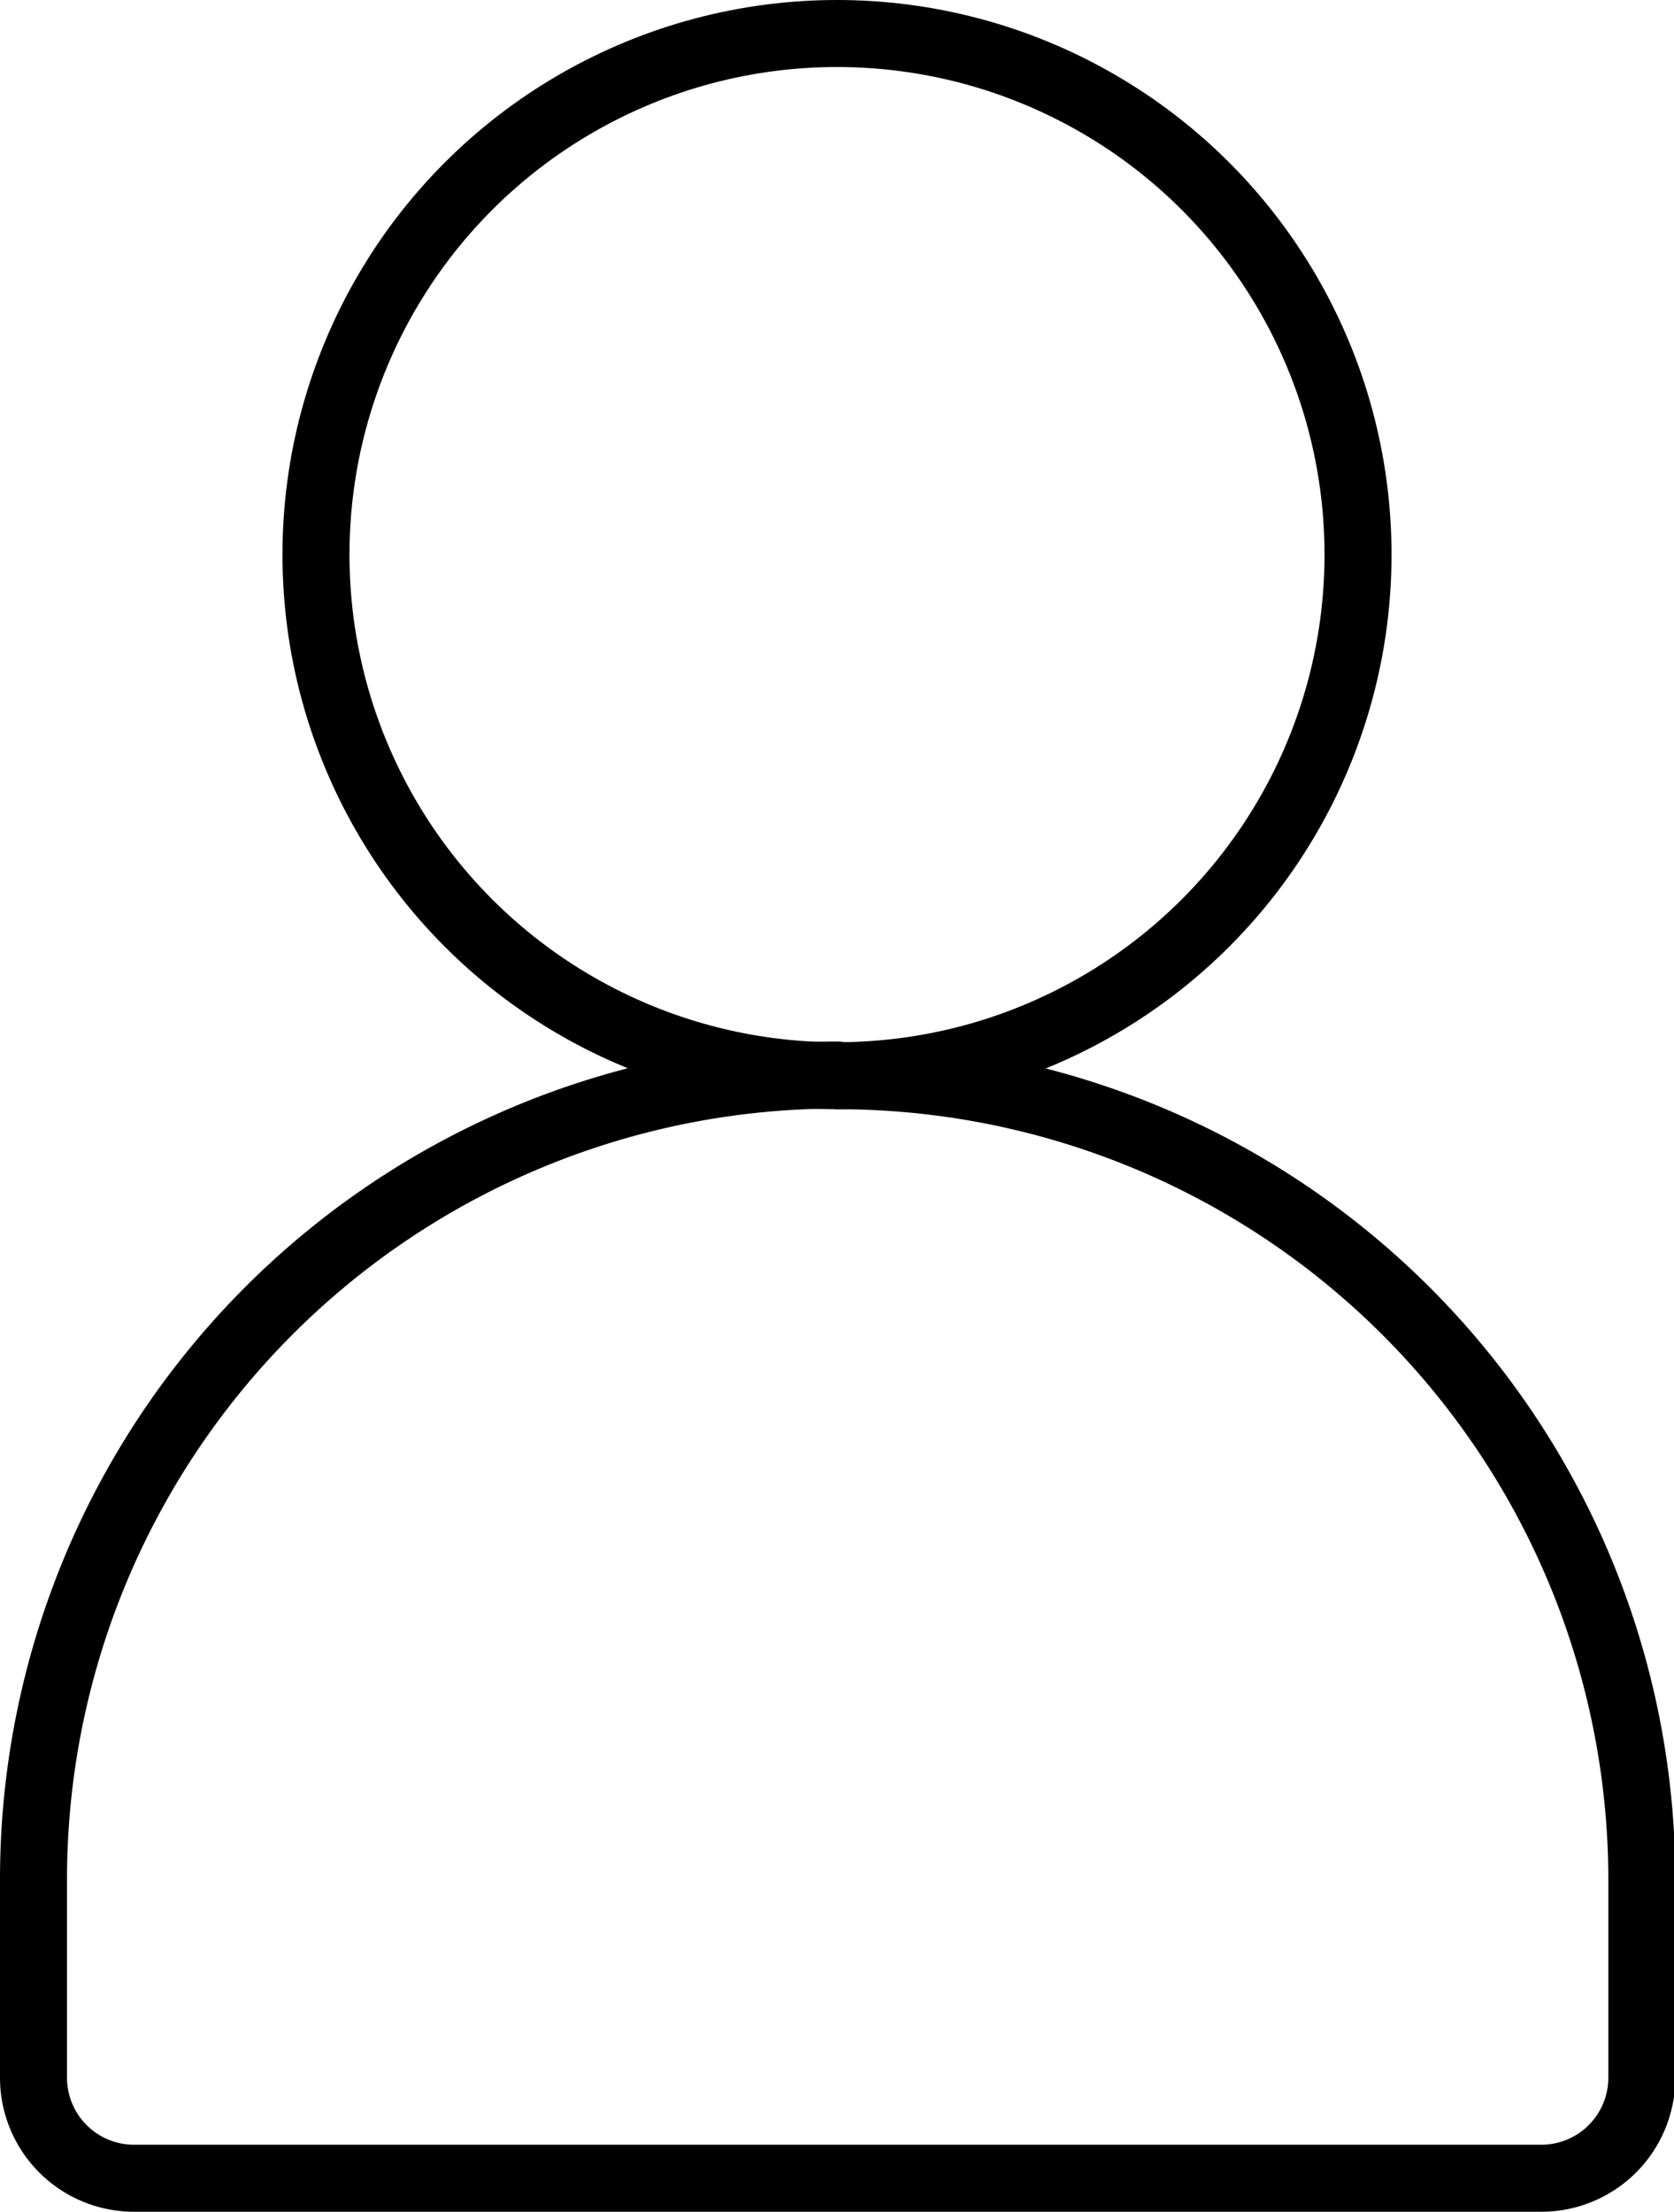
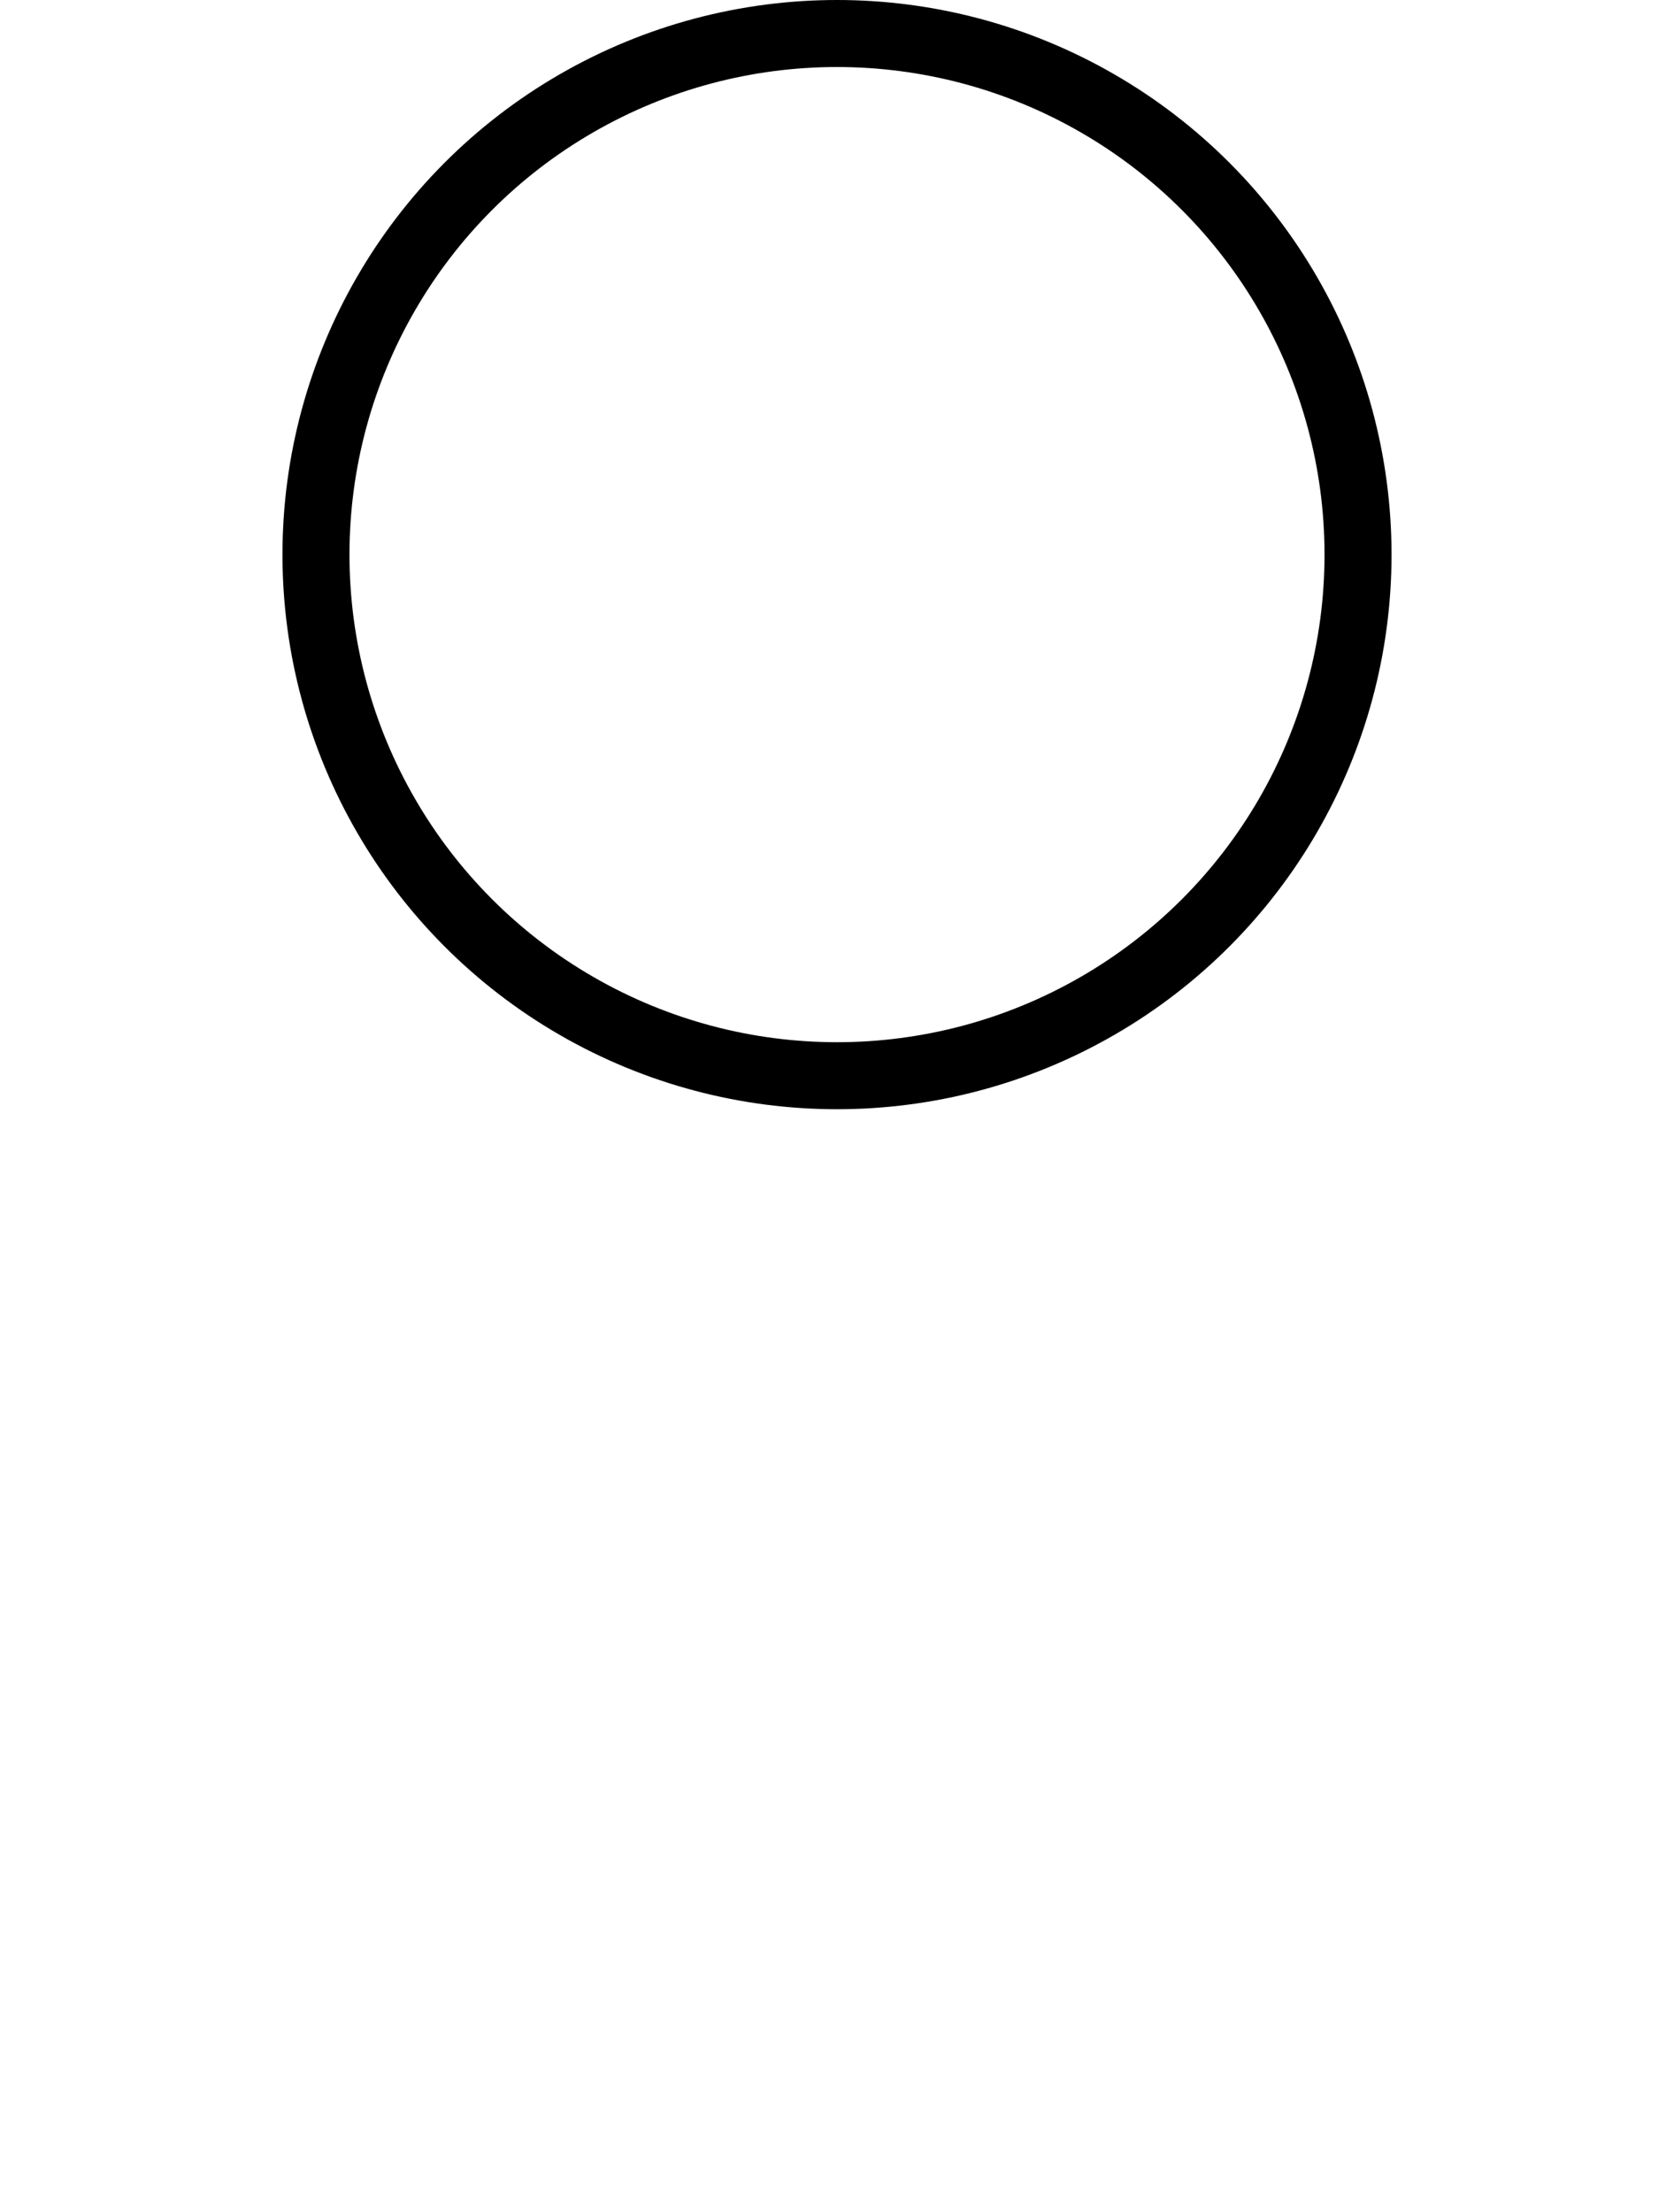
<svg xmlns="http://www.w3.org/2000/svg" viewBox="0 0 49.96 66">
  <defs>
    <style>.cls-1{fill:none;stroke:#000;stroke-linejoin:round;stroke-width:2px;}</style>
  </defs>
  <title>Asset 159</title>
  <g id="Layer_2" data-name="Layer 2">
    <g id="Layer_2-2" data-name="Layer 2">
-       <path class="cls-1" d="M25,32.1h0a24,24,0,0,1,24,24V62a3,3,0,0,1-3,3H4a3,3,0,0,1-3-3V56.08a24,24,0,0,1,24-24Z" />
      <circle class="cls-1" cx="24.98" cy="16.55" r="15.55" />
    </g>
  </g>
</svg>